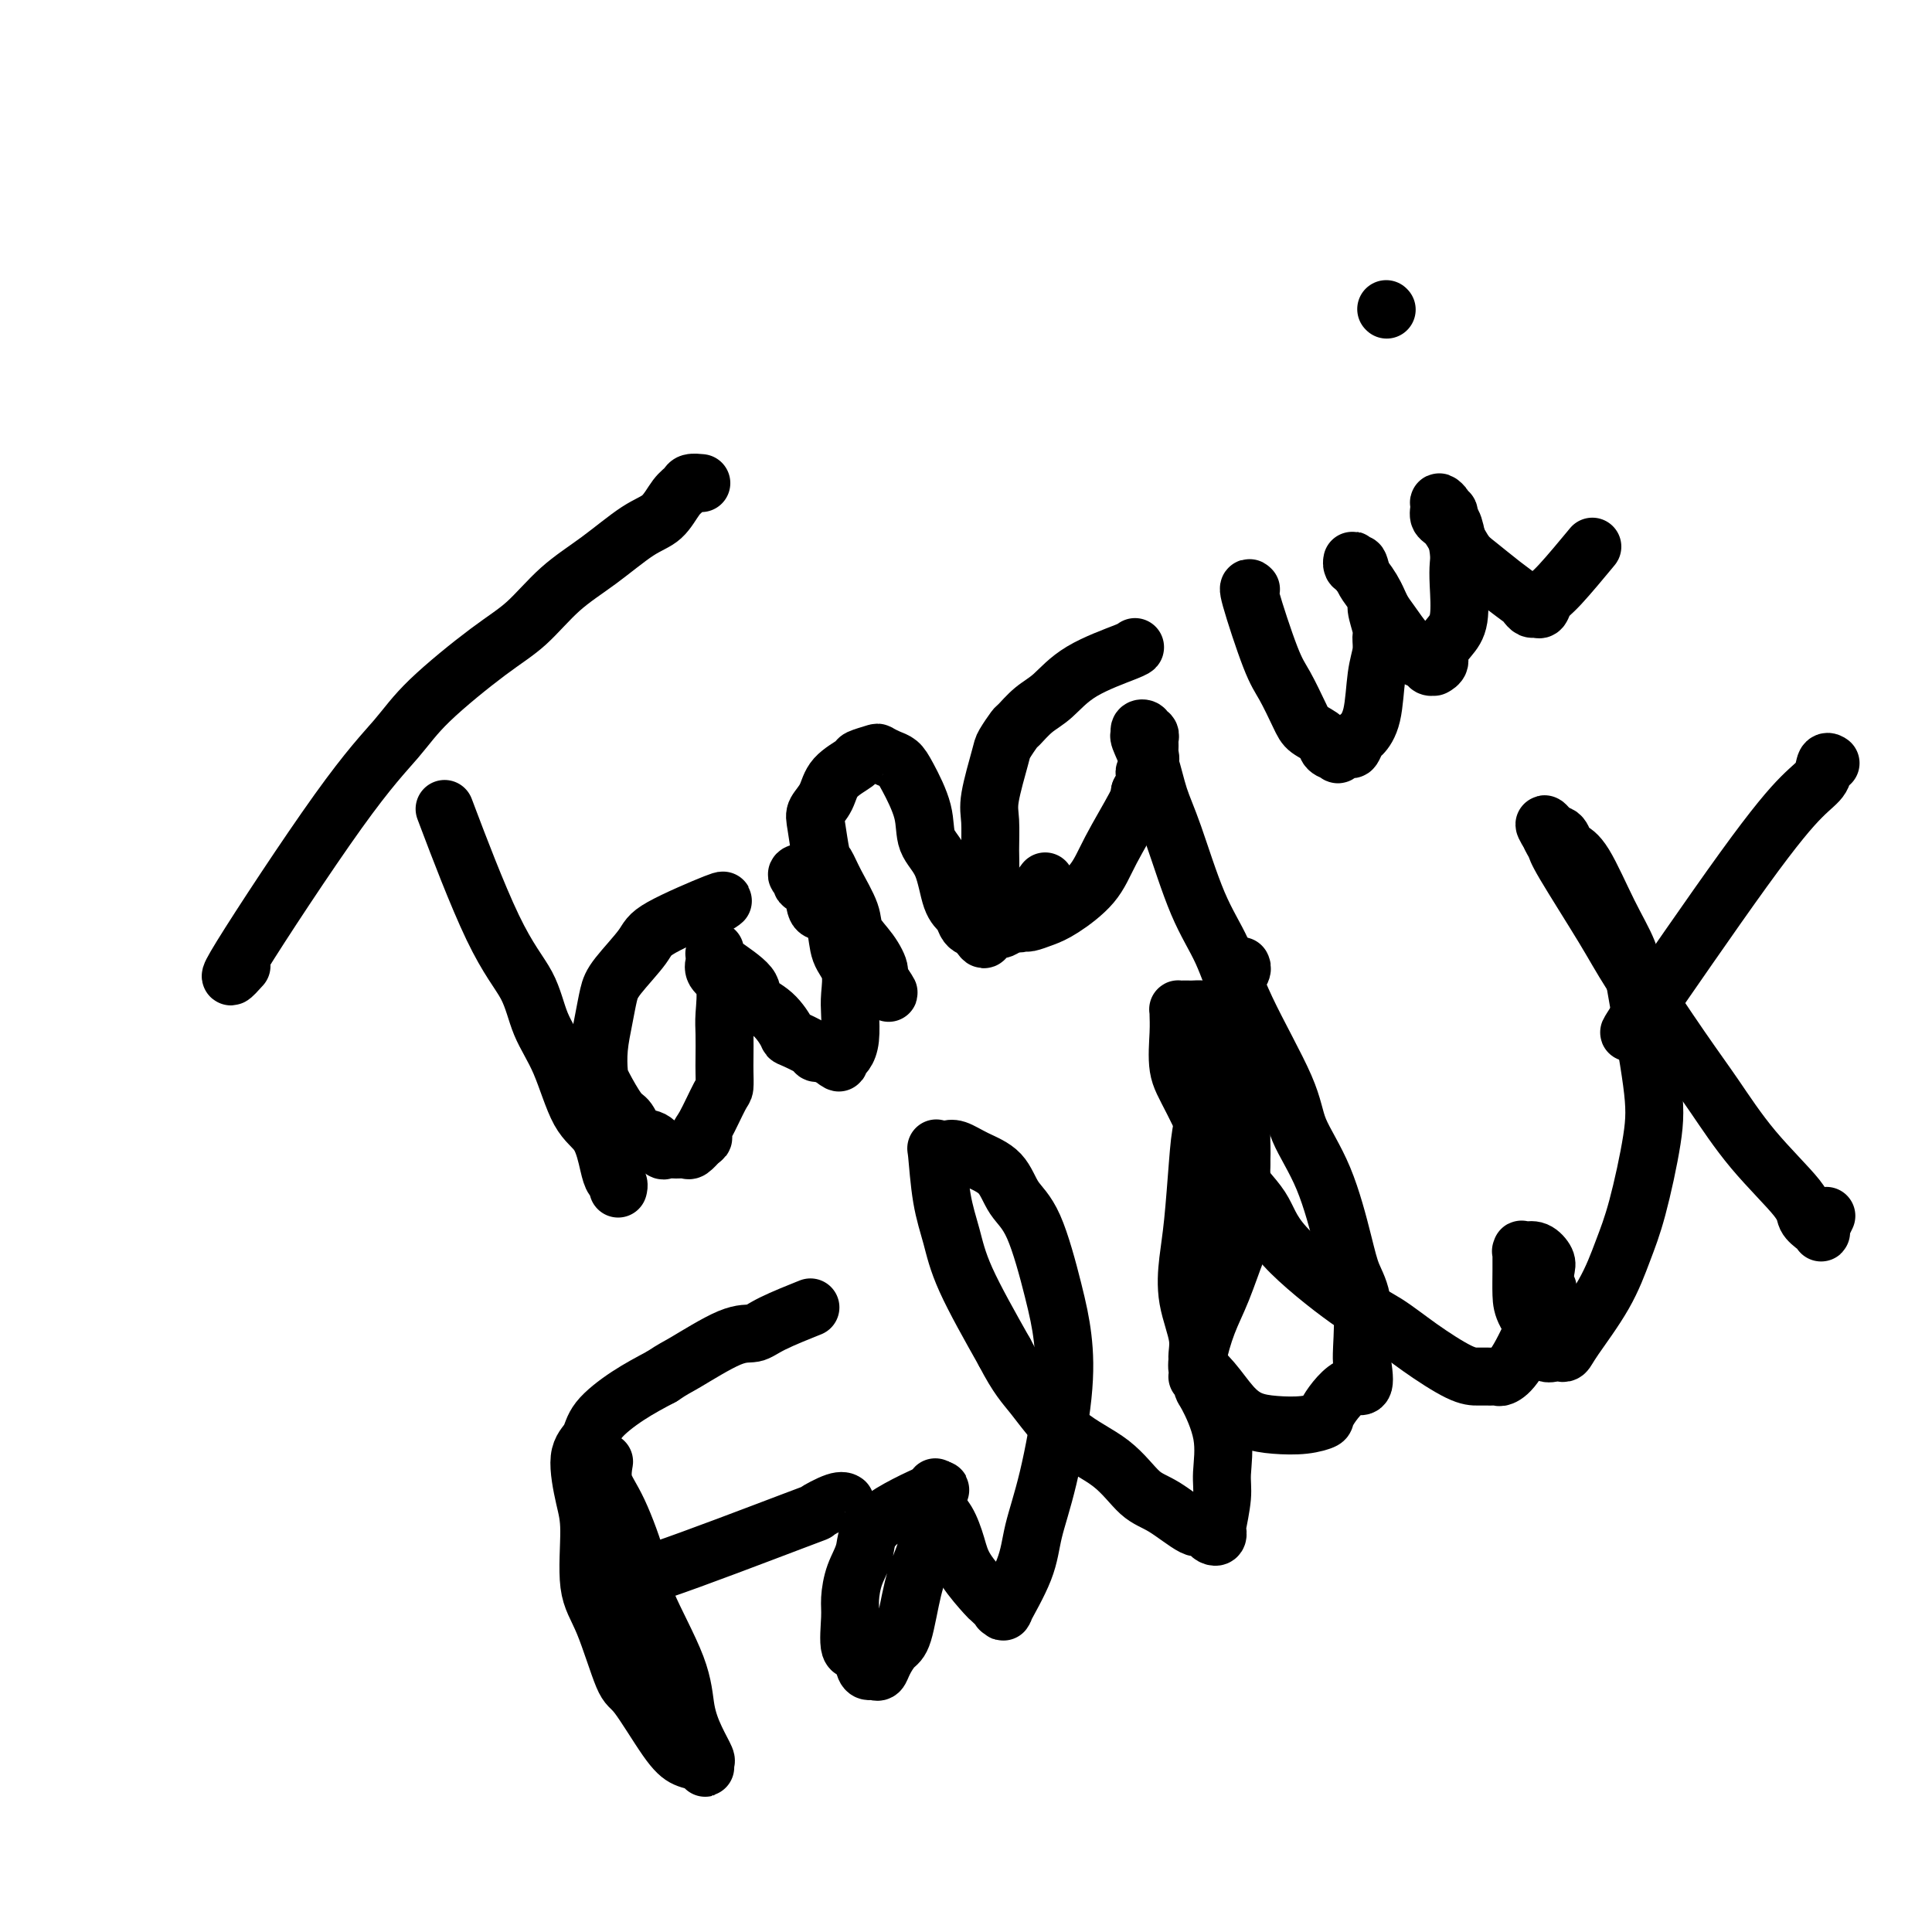
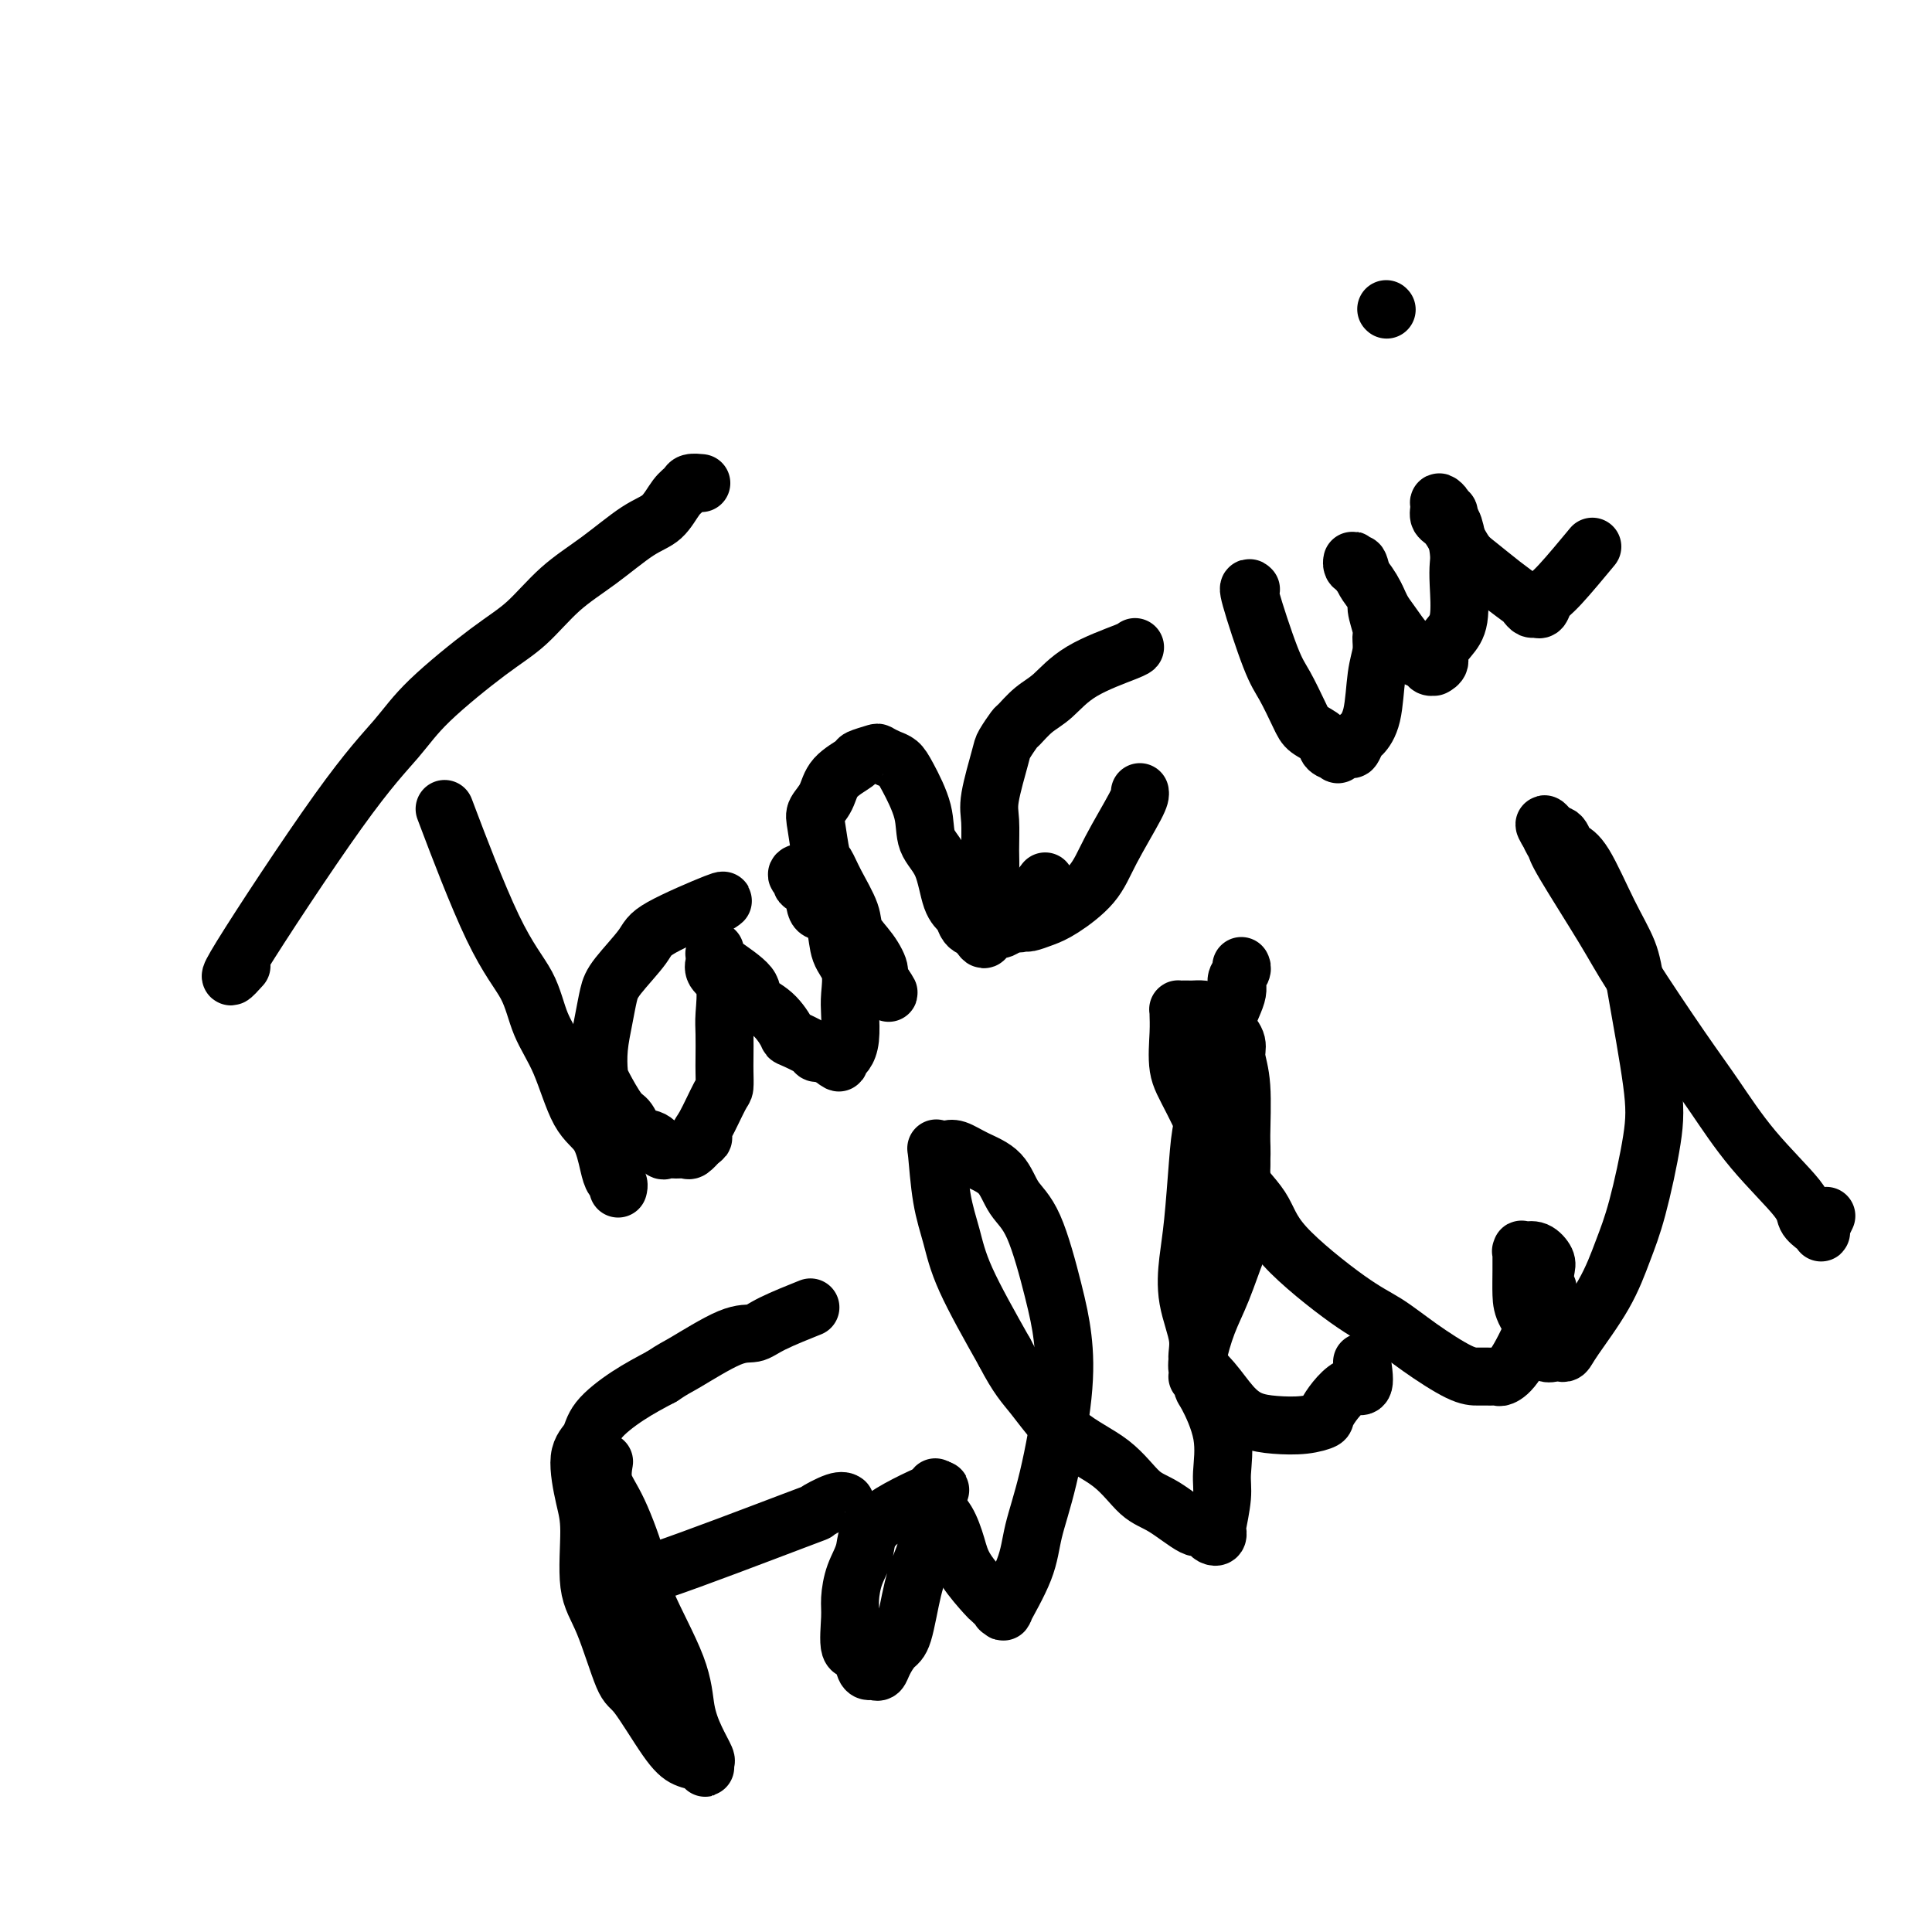
<svg xmlns="http://www.w3.org/2000/svg" viewBox="0 0 400 400" version="1.1">
  <g fill="none" stroke="#000000" stroke-width="12" stroke-linecap="round" stroke-linejoin="round">
    <path d="M93,170c-0.824,-2.180 -1.649,-4.360 0,0c1.649,4.360 5.770,15.262 9,22c3.230,6.738 5.569,9.314 7,12c1.431,2.686 1.956,5.482 3,8c1.044,2.518 2.608,4.758 4,8c1.392,3.242 2.611,7.484 4,10c1.389,2.516 2.946,3.305 4,5c1.054,1.695 1.603,4.297 2,6c0.397,1.703 0.642,2.509 1,3c0.358,0.491 0.828,0.668 1,1c0.172,0.332 0.046,0.820 0,1c-0.046,0.180 -0.013,0.051 0,0c0.013,-0.051 0.007,-0.026 0,0" />
    <path d="M50,200c-1.935,2.143 -3.871,4.286 0,-2c3.871,-6.286 13.548,-21.000 20,-30c6.452,-9.000 9.679,-12.286 12,-15c2.321,-2.714 3.738,-4.856 7,-8c3.262,-3.144 8.371,-7.290 12,-10c3.629,-2.710 5.780,-3.984 8,-6c2.220,-2.016 4.509,-4.774 7,-7c2.491,-2.226 5.182,-3.920 8,-6c2.818,-2.080 5.762,-4.547 8,-6c2.238,-1.453 3.770,-1.892 5,-3c1.230,-1.108 2.158,-2.885 3,-4c0.842,-1.115 1.597,-1.567 2,-2c0.403,-0.433 0.455,-0.847 1,-1c0.545,-0.153 1.584,-0.044 2,0c0.416,0.044 0.208,0.022 0,0" />
    <path d="M149,187c0.738,-0.487 1.477,-0.974 -1,0c-2.477,0.974 -8.169,3.410 -11,5c-2.831,1.590 -2.801,2.335 -4,4c-1.199,1.665 -3.628,4.249 -5,6c-1.372,1.751 -1.687,2.668 -2,4c-0.313,1.332 -0.624,3.078 -1,5c-0.376,1.922 -0.816,4.018 -1,6c-0.184,1.982 -0.111,3.848 0,5c0.111,1.152 0.260,1.589 1,3c0.740,1.411 2.072,3.797 3,5c0.928,1.203 1.452,1.222 2,2c0.548,0.778 1.119,2.314 2,3c0.881,0.686 2.071,0.523 3,1c0.929,0.477 1.596,1.593 2,2c0.404,0.407 0.545,0.103 1,0c0.455,-0.103 1.225,-0.007 2,0c0.775,0.007 1.555,-0.075 2,0c0.445,0.075 0.556,0.307 1,0c0.444,-0.307 1.222,-1.154 2,-2" />
    <path d="M145,236c1.221,-0.506 0.275,-0.772 0,-1c-0.275,-0.228 0.123,-0.418 1,-2c0.877,-1.582 2.235,-4.556 3,-6c0.765,-1.444 0.936,-1.360 1,-2c0.064,-0.640 0.019,-2.006 0,-3c-0.019,-0.994 -0.013,-1.617 0,-3c0.013,-1.383 0.032,-3.526 0,-5c-0.032,-1.474 -0.114,-2.279 0,-4c0.114,-1.721 0.423,-4.360 0,-6c-0.423,-1.640 -1.577,-2.283 -2,-3c-0.423,-0.717 -0.114,-1.510 0,-2c0.114,-0.490 0.035,-0.678 0,-1c-0.035,-0.322 -0.025,-0.780 0,-1c0.025,-0.220 0.064,-0.204 0,0c-0.064,0.204 -0.231,0.596 0,1c0.231,0.404 0.858,0.820 1,1c0.142,0.180 -0.203,0.126 1,1c1.203,0.874 3.954,2.677 5,4c1.046,1.323 0.386,2.165 1,3c0.614,0.835 2.503,1.663 4,3c1.497,1.337 2.603,3.181 3,4c0.397,0.819 0.086,0.611 1,1c0.914,0.389 3.054,1.374 4,2c0.946,0.626 0.699,0.893 1,1c0.301,0.107 1.151,0.053 2,0" />
    <path d="M171,218c4.028,3.320 2.599,1.620 2,1c-0.599,-0.620 -0.367,-0.159 0,0c0.367,0.159 0.869,0.016 1,0c0.131,-0.016 -0.109,0.094 0,0c0.109,-0.094 0.567,-0.391 1,-1c0.433,-0.609 0.841,-1.529 1,-3c0.159,-1.471 0.068,-3.492 0,-5c-0.068,-1.508 -0.115,-2.503 0,-4c0.115,-1.497 0.392,-3.497 0,-5c-0.392,-1.503 -1.452,-2.508 -2,-4c-0.548,-1.492 -0.586,-3.470 -1,-5c-0.414,-1.530 -1.206,-2.614 -2,-3c-0.794,-0.386 -1.590,-0.076 -2,-1c-0.410,-0.924 -0.433,-3.082 -1,-4c-0.567,-0.918 -1.677,-0.595 -2,-1c-0.323,-0.405 0.141,-1.539 0,-2c-0.141,-0.461 -0.885,-0.250 -1,0c-0.115,0.250 0.401,0.540 1,1c0.599,0.460 1.281,1.090 2,2c0.719,0.910 1.475,2.098 3,4c1.525,1.902 3.819,4.517 5,6c1.181,1.483 1.247,1.834 2,3c0.753,1.166 2.191,3.148 3,4c0.809,0.852 0.987,0.576 1,1c0.013,0.424 -0.139,1.550 0,2c0.139,0.450 0.570,0.225 1,0" />
    <path d="M183,204c2.384,3.402 -0.157,0.408 -1,-1c-0.843,-1.408 0.013,-1.229 0,-2c-0.013,-0.771 -0.896,-2.490 -2,-4c-1.104,-1.510 -2.428,-2.809 -3,-4c-0.572,-1.191 -0.391,-2.273 -1,-4c-0.609,-1.727 -2.007,-4.100 -3,-6c-0.993,-1.900 -1.580,-3.326 -2,-4c-0.420,-0.674 -0.673,-0.595 -1,-2c-0.327,-1.405 -0.728,-4.292 -1,-6c-0.272,-1.708 -0.416,-2.236 0,-3c0.416,-0.764 1.390,-1.763 2,-3c0.610,-1.237 0.855,-2.710 2,-4c1.145,-1.290 3.188,-2.395 4,-3c0.812,-0.605 0.392,-0.710 1,-1c0.608,-0.290 2.245,-0.766 3,-1c0.755,-0.234 0.630,-0.227 1,0c0.370,0.227 1.235,0.675 2,1c0.765,0.325 1.430,0.527 2,1c0.570,0.473 1.044,1.219 2,3c0.956,1.781 2.392,4.599 3,7c0.608,2.401 0.386,4.387 1,6c0.614,1.613 2.062,2.853 3,5c0.938,2.147 1.365,5.202 2,7c0.635,1.798 1.480,2.337 2,3c0.520,0.663 0.717,1.448 1,2c0.283,0.552 0.652,0.872 1,1c0.348,0.128 0.674,0.064 1,0" />
    <path d="M202,192c2.517,4.807 1.810,1.326 2,0c0.190,-1.326 1.277,-0.496 2,0c0.723,0.496 1.080,0.659 2,0c0.920,-0.659 2.401,-2.139 4,-4c1.599,-1.861 3.314,-4.103 4,-5c0.686,-0.897 0.343,-0.448 0,0" />
    <path d="M235,134c-0.005,-0.028 -0.010,-0.055 0,0c0.010,0.055 0.034,0.194 -2,1c-2.034,0.806 -6.126,2.280 -9,4c-2.874,1.720 -4.528,3.686 -6,5c-1.472,1.314 -2.760,1.974 -4,3c-1.240,1.026 -2.431,2.417 -3,3c-0.569,0.583 -0.517,0.359 -1,1c-0.483,0.641 -1.503,2.149 -2,3c-0.497,0.851 -0.472,1.047 -1,3c-0.528,1.953 -1.607,5.664 -2,8c-0.393,2.336 -0.098,3.296 0,5c0.098,1.704 0.000,4.153 0,6c-0.000,1.847 0.097,3.091 0,4c-0.097,0.909 -0.387,1.483 0,3c0.387,1.517 1.450,3.976 2,5c0.550,1.024 0.587,0.611 1,1c0.413,0.389 1.203,1.579 2,2c0.797,0.421 1.603,0.075 2,0c0.397,-0.075 0.386,0.123 1,0c0.614,-0.123 1.853,-0.568 3,-1c1.147,-0.432 2.202,-0.851 4,-2c1.798,-1.149 4.337,-3.030 6,-5c1.663,-1.970 2.448,-4.030 4,-7c1.552,-2.970 3.872,-6.848 5,-9c1.128,-2.152 1.064,-2.576 1,-3" />
-     <path d="M236,164c2.641,-4.526 1.244,-3.842 1,-4c-0.244,-0.158 0.667,-1.157 1,-2c0.333,-0.843 0.089,-1.531 0,-2c-0.089,-0.469 -0.023,-0.718 0,-1c0.023,-0.282 0.002,-0.598 0,-1c-0.002,-0.402 0.013,-0.891 0,-1c-0.013,-0.109 -0.055,0.164 0,0c0.055,-0.164 0.207,-0.763 0,-1c-0.207,-0.237 -0.773,-0.112 -1,0c-0.227,0.112 -0.115,0.212 0,0c0.115,-0.212 0.233,-0.737 0,-1c-0.233,-0.263 -0.817,-0.263 -1,0c-0.183,0.263 0.035,0.789 0,1c-0.035,0.211 -0.324,0.108 0,1c0.324,0.892 1.262,2.779 2,5c0.738,2.221 1.277,4.776 2,7c0.723,2.224 1.630,4.116 3,8c1.370,3.884 3.204,9.760 5,14c1.796,4.240 3.554,6.843 5,10c1.446,3.157 2.579,6.867 5,12c2.421,5.133 6.129,11.688 8,16c1.871,4.312 1.906,6.381 3,9c1.094,2.619 3.246,5.787 5,10c1.754,4.213 3.111,9.471 4,13c0.889,3.529 1.310,5.327 2,7c0.690,1.673 1.647,3.220 2,6c0.353,2.780 0.101,6.794 0,9c-0.101,2.206 -0.050,2.603 0,3" />
    <path d="M282,282c1.084,6.736 -0.208,4.576 -2,5c-1.792,0.424 -4.086,3.432 -5,5c-0.914,1.568 -0.449,1.695 -1,2c-0.551,0.305 -2.117,0.788 -4,1c-1.883,0.212 -4.082,0.154 -6,0c-1.918,-0.154 -3.556,-0.404 -5,-1c-1.444,-0.596 -2.696,-1.538 -4,-3c-1.304,-1.462 -2.662,-3.442 -4,-5c-1.338,-1.558 -2.657,-2.692 -3,-4c-0.343,-1.308 0.290,-2.788 0,-5c-0.290,-2.212 -1.501,-5.156 -2,-8c-0.499,-2.844 -0.285,-5.588 0,-8c0.285,-2.412 0.641,-4.491 1,-8c0.359,-3.509 0.721,-8.449 1,-12c0.279,-3.551 0.476,-5.714 1,-8c0.524,-2.286 1.374,-4.696 2,-8c0.626,-3.304 1.029,-7.502 2,-11c0.971,-3.498 2.509,-6.296 3,-8c0.491,-1.704 -0.064,-2.312 0,-3c0.064,-0.688 0.748,-1.454 1,-2c0.252,-0.546 0.072,-0.870 0,-1c-0.072,-0.130 -0.036,-0.065 0,0" />
    <path d="M259,122c-0.384,-0.375 -0.767,-0.750 0,2c0.767,2.750 2.686,8.623 4,12c1.314,3.377 2.024,4.256 3,6c0.976,1.744 2.217,4.351 3,6c0.783,1.649 1.108,2.338 2,3c0.892,0.662 2.351,1.298 3,2c0.649,0.702 0.488,1.472 1,2c0.512,0.528 1.695,0.814 2,1c0.305,0.186 -0.270,0.273 0,0c0.270,-0.273 1.386,-0.904 2,-1c0.614,-0.096 0.728,0.345 1,0c0.272,-0.345 0.704,-1.474 1,-2c0.296,-0.526 0.457,-0.449 1,-1c0.543,-0.551 1.467,-1.731 2,-4c0.533,-2.269 0.674,-5.627 1,-8c0.326,-2.373 0.835,-3.761 1,-5c0.165,-1.239 -0.015,-2.327 0,-3c0.015,-0.673 0.225,-0.929 0,-2c-0.225,-1.071 -0.885,-2.957 -1,-4c-0.115,-1.043 0.315,-1.242 0,-2c-0.315,-0.758 -1.376,-2.074 -2,-3c-0.624,-0.926 -0.812,-1.463 -1,-2" />
    <path d="M282,119c-0.784,-2.949 -0.745,-2.320 -1,-2c-0.255,0.320 -0.805,0.332 -1,0c-0.195,-0.332 -0.036,-1.008 0,-1c0.036,0.008 -0.052,0.700 0,1c0.052,0.300 0.244,0.209 1,1c0.756,0.791 2.077,2.464 3,4c0.923,1.536 1.447,2.937 2,4c0.553,1.063 1.136,1.790 2,3c0.864,1.210 2.010,2.902 3,4c0.990,1.098 1.824,1.601 2,2c0.176,0.399 -0.306,0.695 0,1c0.306,0.305 1.401,0.618 2,1c0.599,0.382 0.700,0.832 1,1c0.300,0.168 0.797,0.054 1,0c0.203,-0.054 0.113,-0.048 0,0c-0.113,0.048 -0.247,0.137 0,0c0.247,-0.137 0.875,-0.501 1,-1c0.125,-0.499 -0.254,-1.134 0,-2c0.254,-0.866 1.141,-1.962 2,-3c0.859,-1.038 1.691,-2.019 2,-4c0.309,-1.981 0.094,-4.962 0,-7c-0.094,-2.038 -0.066,-3.134 0,-4c0.066,-0.866 0.172,-1.502 0,-3c-0.172,-1.498 -0.620,-3.856 -1,-5c-0.380,-1.144 -0.690,-1.072 -1,-1" />
    <path d="M300,108c-0.244,-3.271 0.145,-1.449 0,-1c-0.145,0.449 -0.825,-0.476 -1,-1c-0.175,-0.524 0.154,-0.649 0,-1c-0.154,-0.351 -0.792,-0.929 -1,-1c-0.208,-0.071 0.014,0.363 0,1c-0.014,0.637 -0.266,1.475 0,2c0.266,0.525 1.048,0.736 2,2c0.952,1.264 2.072,3.581 3,5c0.928,1.419 1.663,1.939 3,3c1.337,1.061 3.275,2.662 5,4c1.725,1.338 3.236,2.413 4,3c0.764,0.587 0.781,0.687 1,1c0.219,0.313 0.638,0.840 1,1c0.362,0.160 0.665,-0.046 1,0c0.335,0.046 0.700,0.344 1,0c0.300,-0.344 0.534,-1.329 1,-2c0.466,-0.671 1.164,-1.027 3,-3c1.836,-1.973 4.810,-5.564 6,-7c1.190,-1.436 0.595,-0.718 0,0" />
    <path d="M287,64c0.000,0.000 0.100,0.100 0.1,0.1" />
    <path d="M125,303c0.060,-0.349 0.119,-0.699 0,0c-0.119,0.699 -0.417,2.445 0,4c0.417,1.555 1.550,2.918 3,6c1.450,3.082 3.217,7.885 4,11c0.783,3.115 0.581,4.544 2,8c1.419,3.456 4.457,8.939 6,13c1.543,4.061 1.591,6.701 2,9c0.409,2.299 1.180,4.259 2,6c0.820,1.741 1.689,3.263 2,4c0.311,0.737 0.063,0.688 0,1c-0.063,0.312 0.057,0.983 0,1c-0.057,0.017 -0.293,-0.620 -1,-1c-0.707,-0.380 -1.886,-0.502 -3,-1c-1.114,-0.498 -2.163,-1.372 -4,-4c-1.837,-2.628 -4.464,-7.010 -6,-9c-1.536,-1.990 -1.983,-1.589 -3,-4c-1.017,-2.411 -2.604,-7.636 -4,-11c-1.396,-3.364 -2.602,-4.868 -3,-8c-0.398,-3.132 0.012,-7.894 0,-11c-0.012,-3.106 -0.445,-4.557 -1,-7c-0.555,-2.443 -1.232,-5.878 -1,-8c0.232,-2.122 1.371,-2.930 2,-4c0.629,-1.070 0.746,-2.404 2,-4c1.254,-1.596 3.644,-3.456 6,-5c2.356,-1.544 4.678,-2.772 7,-4" />
    <path d="M137,285c2.669,-1.779 2.843,-1.728 5,-3c2.157,-1.272 6.299,-3.869 9,-5c2.701,-1.131 3.961,-0.798 5,-1c1.039,-0.202 1.857,-0.939 4,-2c2.143,-1.061 5.612,-2.446 7,-3c1.388,-0.554 0.694,-0.277 0,0" />
    <path d="M133,325c-1.244,1.088 -2.487,2.176 4,0c6.487,-2.176 20.705,-7.616 27,-10c6.295,-2.384 4.667,-1.711 5,-2c0.333,-0.289 2.628,-1.539 4,-2c1.372,-0.461 1.821,-0.132 2,0c0.179,0.132 0.090,0.066 0,0" />
    <path d="M194,309c0.746,-0.529 1.492,-1.057 -1,0c-2.492,1.057 -8.222,3.700 -11,6c-2.778,2.300 -2.602,4.257 -3,6c-0.398,1.743 -1.368,3.273 -2,5c-0.632,1.727 -0.927,3.650 -1,5c-0.073,1.350 0.074,2.127 0,4c-0.074,1.873 -0.371,4.841 0,6c0.371,1.159 1.409,0.508 2,1c0.591,0.492 0.735,2.127 1,3c0.265,0.873 0.651,0.984 1,1c0.349,0.016 0.660,-0.062 1,0c0.340,0.062 0.710,0.265 1,0c0.290,-0.265 0.501,-0.997 1,-2c0.499,-1.003 1.286,-2.275 2,-3c0.714,-0.725 1.354,-0.901 2,-3c0.646,-2.099 1.297,-6.121 2,-9c0.703,-2.879 1.456,-4.617 2,-6c0.544,-1.383 0.877,-2.413 1,-4c0.123,-1.587 0.036,-3.732 0,-5c-0.036,-1.268 -0.020,-1.659 0,-2c0.020,-0.341 0.044,-0.630 0,-1c-0.044,-0.370 -0.155,-0.820 0,-1c0.155,-0.180 0.578,-0.090 1,0" />
    <path d="M193,310c1.062,-4.283 0.716,-0.989 1,1c0.284,1.989 1.198,2.675 2,4c0.802,1.325 1.491,3.291 2,5c0.509,1.709 0.839,3.162 2,5c1.161,1.838 3.153,4.060 4,5c0.847,0.940 0.549,0.598 1,1c0.451,0.402 1.651,1.548 2,2c0.349,0.452 -0.154,0.211 0,0c0.154,-0.211 0.964,-0.391 1,0c0.036,0.391 -0.701,1.355 0,0c0.701,-1.355 2.840,-5.027 4,-8c1.160,-2.973 1.340,-5.246 2,-8c0.660,-2.754 1.801,-5.990 3,-11c1.199,-5.010 2.455,-11.794 3,-17c0.545,-5.206 0.377,-8.833 0,-12c-0.377,-3.167 -0.964,-5.873 -2,-10c-1.036,-4.127 -2.522,-9.674 -4,-13c-1.478,-3.326 -2.949,-4.432 -4,-6c-1.051,-1.568 -1.683,-3.597 -3,-5c-1.317,-1.403 -3.319,-2.180 -5,-3c-1.681,-0.820 -3.043,-1.683 -4,-2c-0.957,-0.317 -1.511,-0.089 -2,0c-0.489,0.089 -0.914,0.037 -1,0c-0.086,-0.037 0.165,-0.060 0,0c-0.165,0.060 -0.747,0.203 -1,0c-0.253,-0.203 -0.178,-0.750 0,1c0.178,1.750 0.460,5.799 1,9c0.540,3.201 1.338,5.554 2,8c0.662,2.446 1.189,4.985 3,9c1.811,4.015 4.905,9.508 8,15" />
    <path d="M208,280c2.760,5.339 4.161,6.688 6,9c1.839,2.312 4.118,5.587 7,8c2.882,2.413 6.369,3.962 9,6c2.631,2.038 4.407,4.563 6,6c1.593,1.437 3.004,1.786 5,3c1.996,1.214 4.577,3.293 6,4c1.423,0.707 1.688,0.042 2,0c0.312,-0.042 0.671,0.540 1,1c0.329,0.460 0.628,0.798 1,1c0.372,0.202 0.817,0.269 1,0c0.183,-0.269 0.104,-0.876 0,-1c-0.104,-0.124 -0.234,0.233 0,-1c0.234,-1.233 0.833,-4.055 1,-6c0.167,-1.945 -0.098,-3.012 0,-5c0.098,-1.988 0.558,-4.897 0,-8c-0.558,-3.103 -2.136,-6.401 -3,-8c-0.864,-1.599 -1.016,-1.499 -1,-2c0.016,-0.501 0.200,-1.602 0,-2c-0.200,-0.398 -0.785,-0.091 -1,0c-0.215,0.091 -0.059,-0.034 0,0c0.059,0.034 0.021,0.226 0,0c-0.021,-0.226 -0.025,-0.870 0,-1c0.025,-0.130 0.080,0.256 0,0c-0.080,-0.256 -0.295,-1.153 0,-3c0.295,-1.847 1.098,-4.644 2,-7c0.902,-2.356 1.902,-4.271 3,-7c1.098,-2.729 2.294,-6.273 3,-8c0.706,-1.727 0.921,-1.638 1,-2c0.079,-0.362 0.021,-1.174 0,-3c-0.021,-1.826 -0.006,-4.664 0,-7c0.006,-2.336 0.003,-4.168 0,-6" />
    <path d="M257,241c0.137,-3.624 -0.021,-3.683 0,-6c0.021,-2.317 0.220,-6.890 0,-10c-0.220,-3.110 -0.860,-4.756 -1,-6c-0.140,-1.244 0.218,-2.085 0,-3c-0.218,-0.915 -1.014,-1.906 -2,-3c-0.986,-1.094 -2.162,-2.293 -3,-3c-0.838,-0.707 -1.339,-0.921 -2,-1c-0.661,-0.079 -1.484,-0.021 -2,0c-0.516,0.021 -0.727,0.007 -1,0c-0.273,-0.007 -0.609,-0.007 -1,0c-0.391,0.007 -0.839,0.020 -1,0c-0.161,-0.020 -0.037,-0.075 0,0c0.037,0.075 -0.012,0.278 0,1c0.012,0.722 0.087,1.962 0,4c-0.087,2.038 -0.335,4.874 0,7c0.335,2.126 1.253,3.542 3,7c1.747,3.458 4.324,8.959 7,13c2.676,4.041 5.450,6.624 7,9c1.550,2.376 1.874,4.546 5,8c3.126,3.454 9.054,8.194 13,11c3.946,2.806 5.912,3.680 8,5c2.088,1.320 4.300,3.086 7,5c2.700,1.914 5.890,3.977 8,5c2.110,1.023 3.142,1.007 4,1c0.858,-0.007 1.544,-0.006 2,0c0.456,0.006 0.682,0.018 1,0c0.318,-0.018 0.729,-0.066 1,0c0.271,0.066 0.403,0.244 1,0c0.597,-0.244 1.661,-0.912 3,-3c1.339,-2.088 2.954,-5.597 4,-8c1.046,-2.403 1.523,-3.702 2,-5" />
    <path d="M320,269c0.934,-2.532 0.271,-2.363 0,-3c-0.271,-0.637 -0.148,-2.080 0,-3c0.148,-0.920 0.323,-1.319 0,-2c-0.323,-0.681 -1.144,-1.646 -2,-2c-0.856,-0.354 -1.746,-0.098 -2,0c-0.254,0.098 0.128,0.037 0,0c-0.128,-0.037 -0.767,-0.050 -1,0c-0.233,0.050 -0.062,0.164 0,0c0.062,-0.164 0.013,-0.606 0,0c-0.013,0.606 0.009,2.261 0,4c-0.009,1.739 -0.048,3.562 0,5c0.048,1.438 0.184,2.490 1,4c0.816,1.510 2.313,3.478 3,5c0.687,1.522 0.565,2.600 1,3c0.435,0.400 1.428,0.123 2,0c0.572,-0.123 0.723,-0.092 1,0c0.277,0.092 0.682,0.245 1,0c0.318,-0.245 0.551,-0.888 2,-3c1.449,-2.112 4.114,-5.694 6,-9c1.886,-3.306 2.993,-6.336 4,-9c1.007,-2.664 1.915,-4.962 3,-9c1.085,-4.038 2.347,-9.817 3,-14c0.653,-4.183 0.699,-6.770 0,-12c-0.699,-5.230 -2.141,-13.103 -3,-18c-0.859,-4.897 -1.133,-6.816 -2,-9c-0.867,-2.184 -2.325,-4.631 -4,-8c-1.675,-3.369 -3.565,-7.660 -5,-10c-1.435,-2.340 -2.416,-2.730 -3,-3c-0.584,-0.270 -0.773,-0.419 -1,-1c-0.227,-0.581 -0.494,-1.595 -1,-2c-0.506,-0.405 -1.253,-0.203 -2,0" />
    <path d="M321,173c-2.459,-3.972 -0.608,-1.901 0,-1c0.608,0.901 -0.027,0.633 0,1c0.027,0.367 0.715,1.369 1,2c0.285,0.631 0.166,0.891 2,4c1.834,3.109 5.619,9.068 8,13c2.381,3.932 3.356,5.837 6,10c2.644,4.163 6.955,10.585 10,15c3.045,4.415 4.822,6.822 7,10c2.178,3.178 4.755,7.128 8,11c3.245,3.872 7.157,7.666 9,10c1.843,2.334 1.619,3.210 2,4c0.381,0.790 1.369,1.496 2,2c0.631,0.504 0.905,0.807 1,1c0.095,0.193 0.012,0.275 0,0c-0.012,-0.275 0.048,-0.909 0,-1c-0.048,-0.091 -0.205,0.360 0,0c0.205,-0.360 0.773,-1.531 1,-2c0.227,-0.469 0.114,-0.234 0,0" />
-     <path d="M339,211c-1.622,2.546 -3.245,5.091 1,-1c4.245,-6.091 14.356,-20.819 21,-30c6.644,-9.181 9.819,-12.814 12,-15c2.181,-2.186 3.368,-2.926 4,-4c0.632,-1.074 0.709,-2.481 1,-3c0.291,-0.519 0.798,-0.148 1,0c0.202,0.148 0.101,0.074 0,0" />
  </g>
</svg>